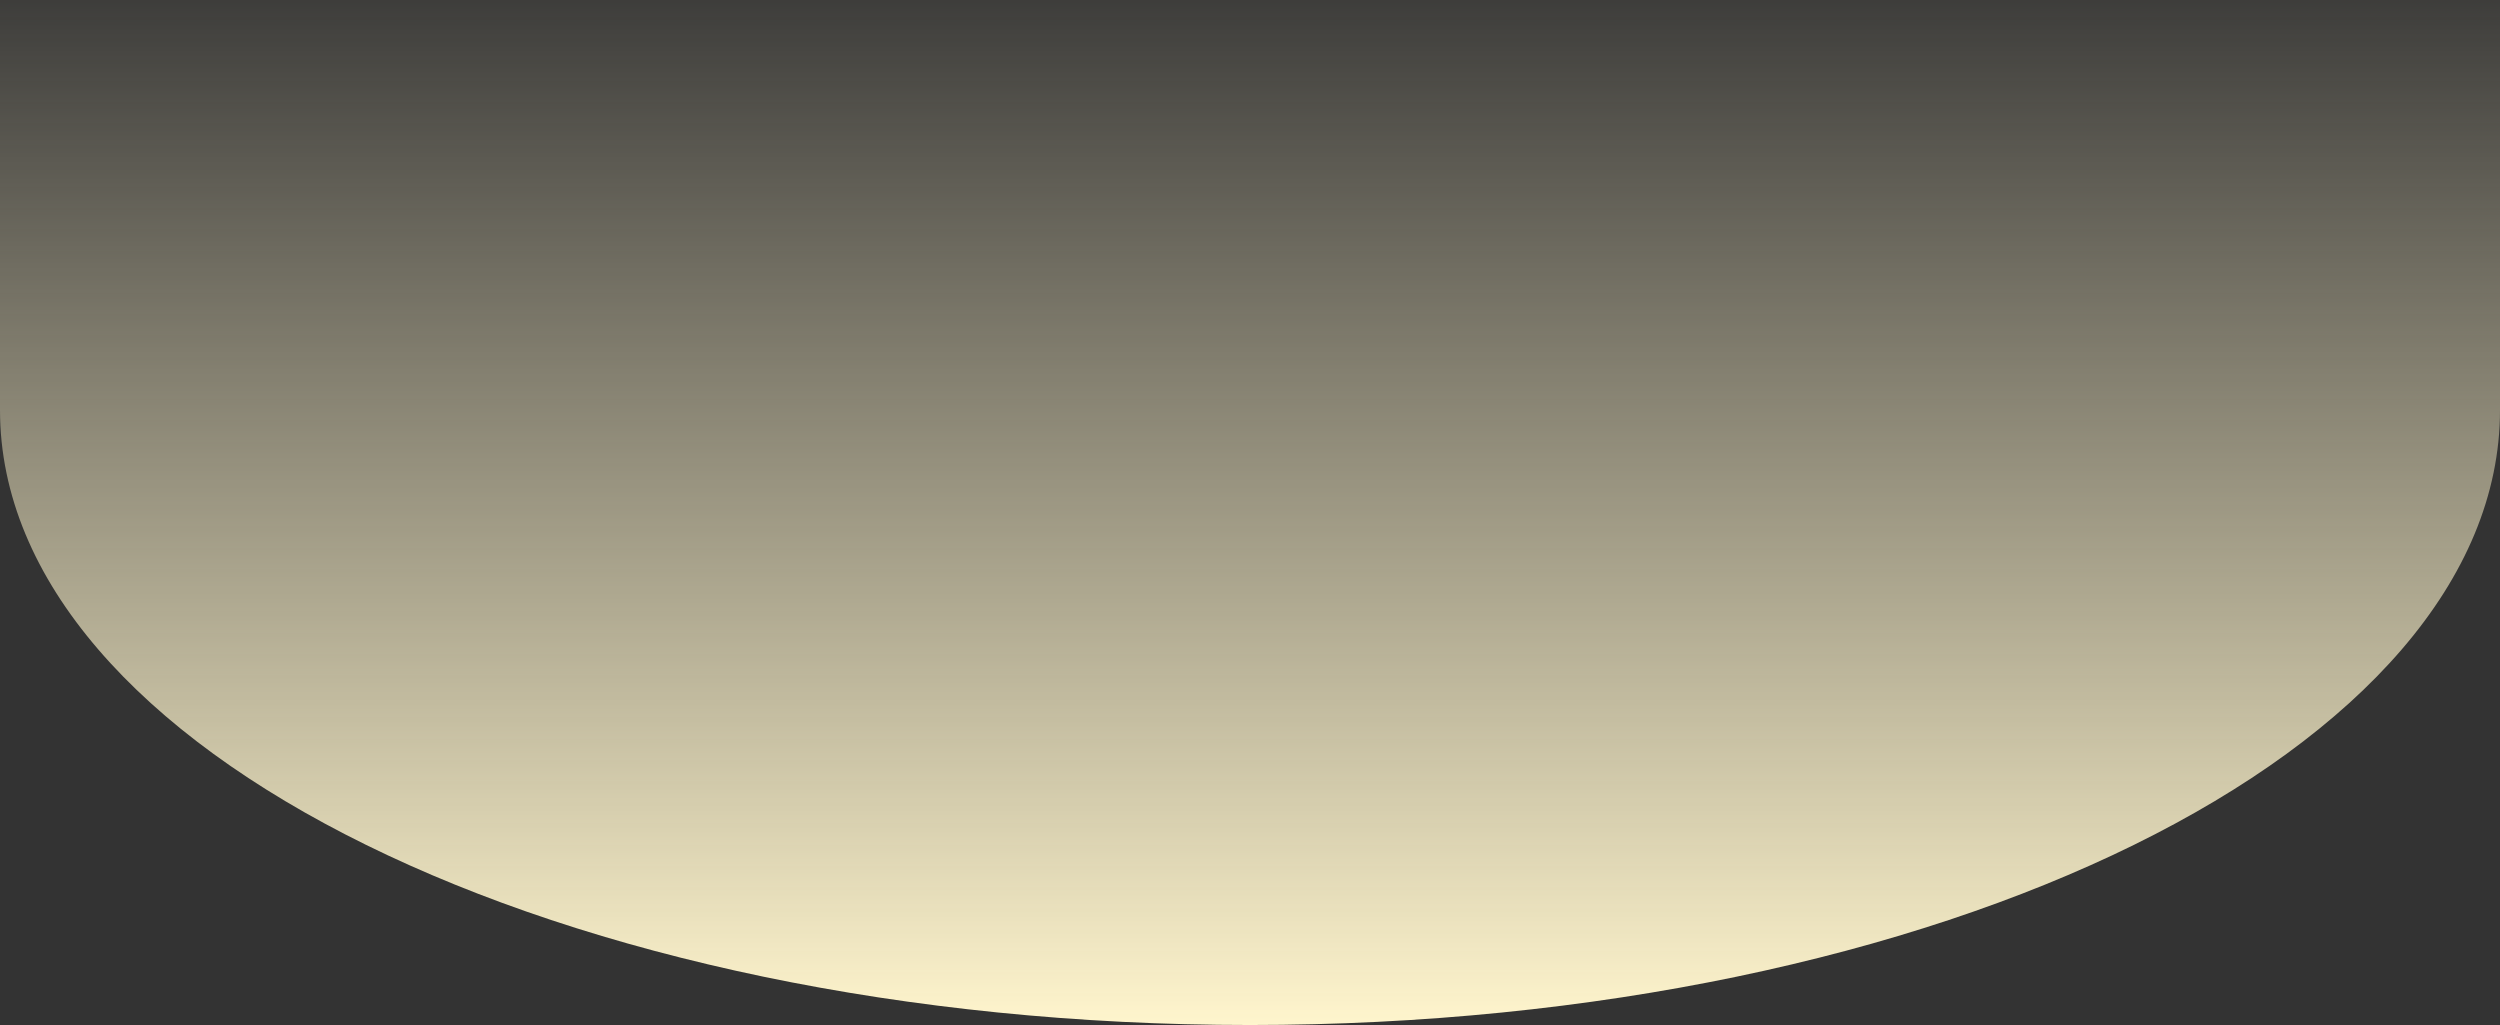
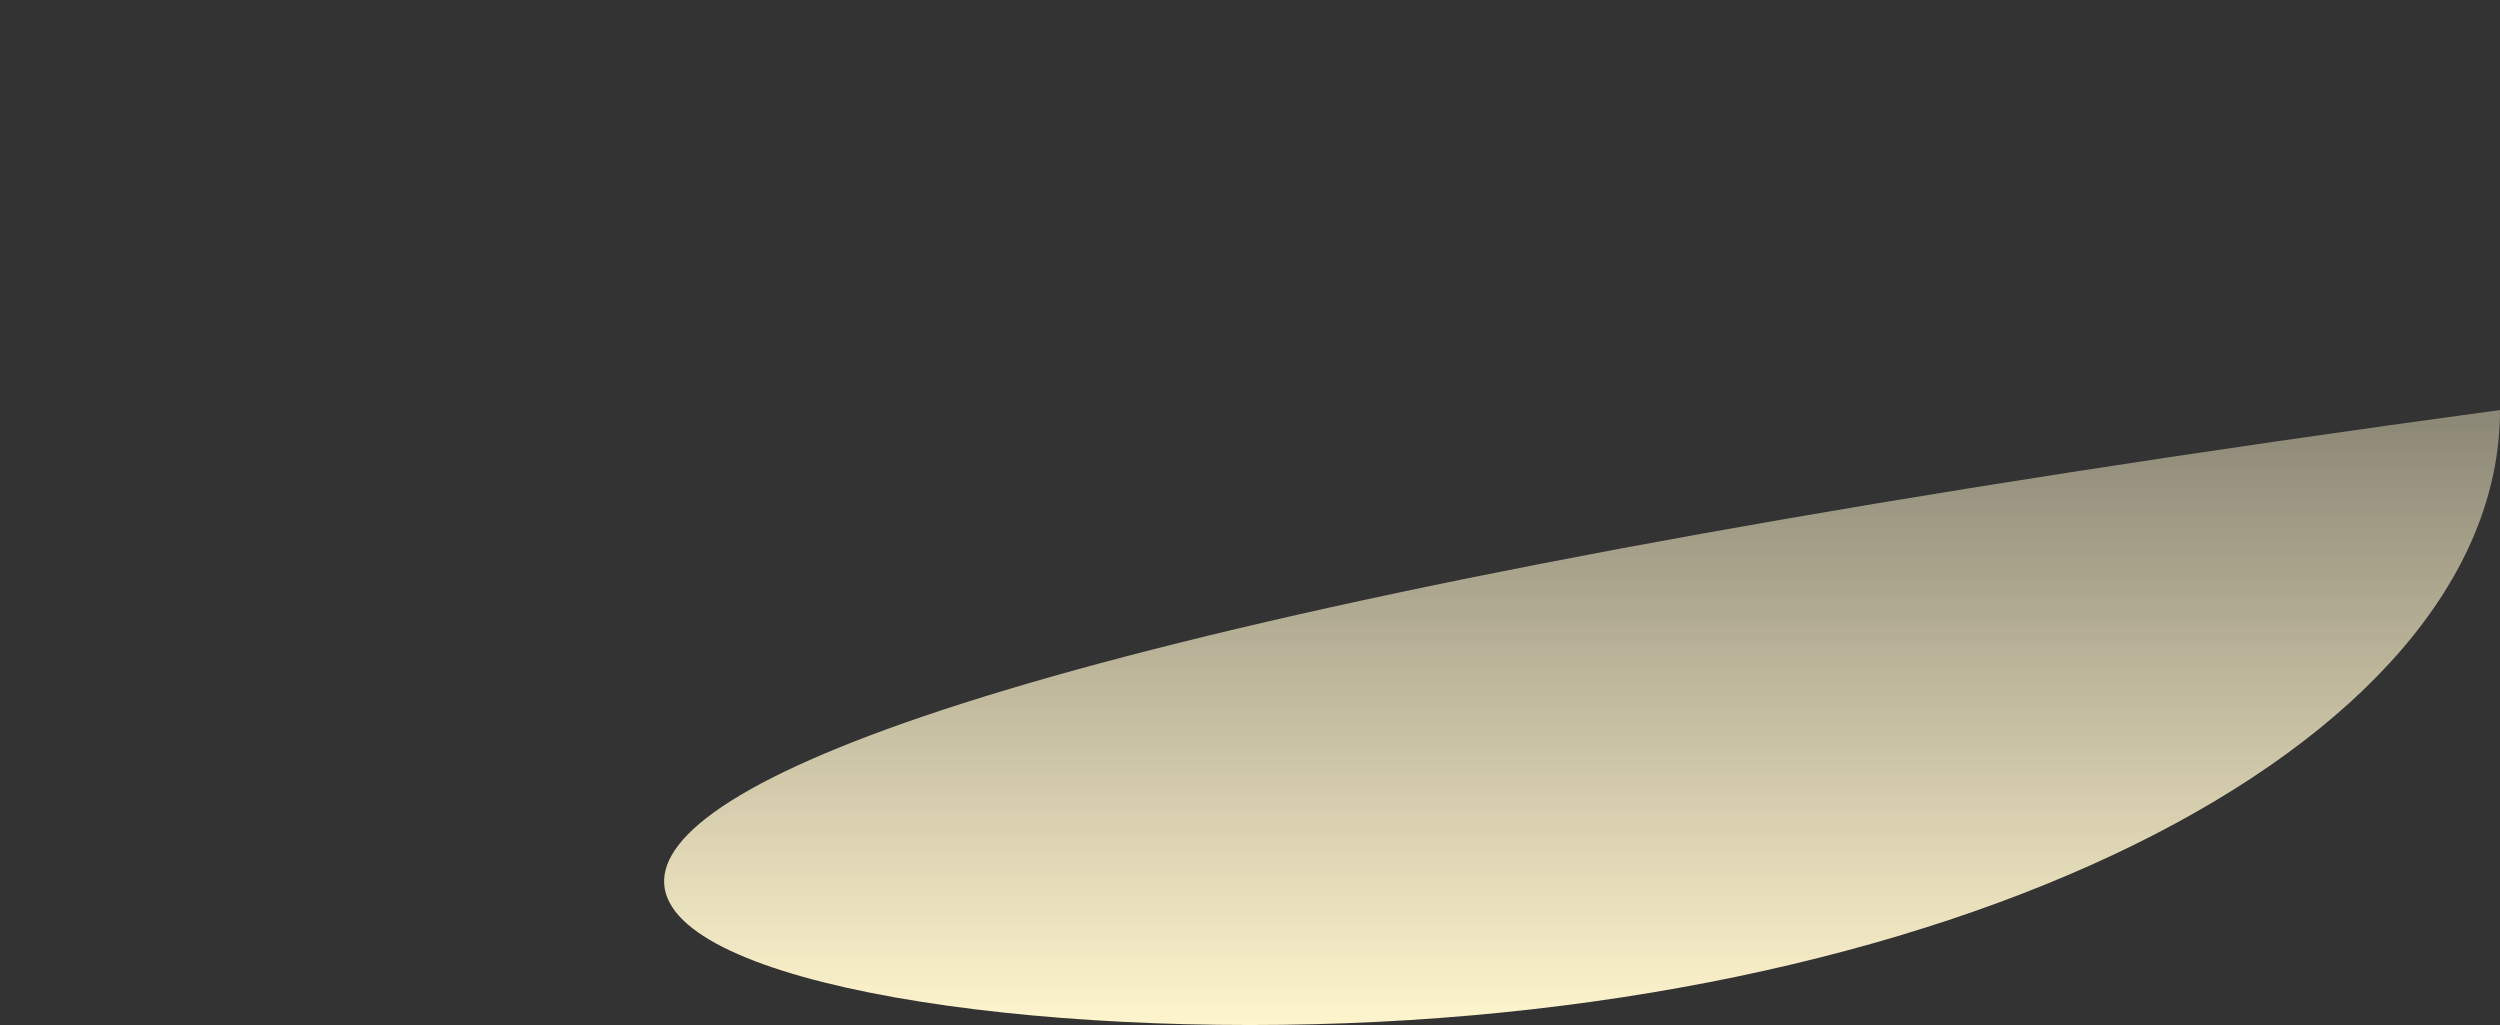
<svg xmlns="http://www.w3.org/2000/svg" width="1439" height="590" viewBox="0 0 1439 590" fill="none">
  <rect x="0" y="0" width="1439" height="590" fill="#333333" stroke="none" />
-   <path d="M1439 -246H0V236C0 431.539 322.131 590 719.5 590C1116.87 590 1439 431.539 1439 236V-246Z" fill="url(#paint0_linear_902_713)" />
+   <path d="M1439 -246V236C0 431.539 322.131 590 719.5 590C1116.87 590 1439 431.539 1439 236V-246Z" fill="url(#paint0_linear_902_713)" />
  <defs>
    <linearGradient id="paint0_linear_902_713" x1="719.5" y1="-246" x2="719.5" y2="590" gradientUnits="userSpaceOnUse">
      <stop offset="0.255" stop-color="#FFF5CD" stop-opacity="0" />
      <stop offset="1" stop-color="#FFF5CD" />
    </linearGradient>
  </defs>
</svg>